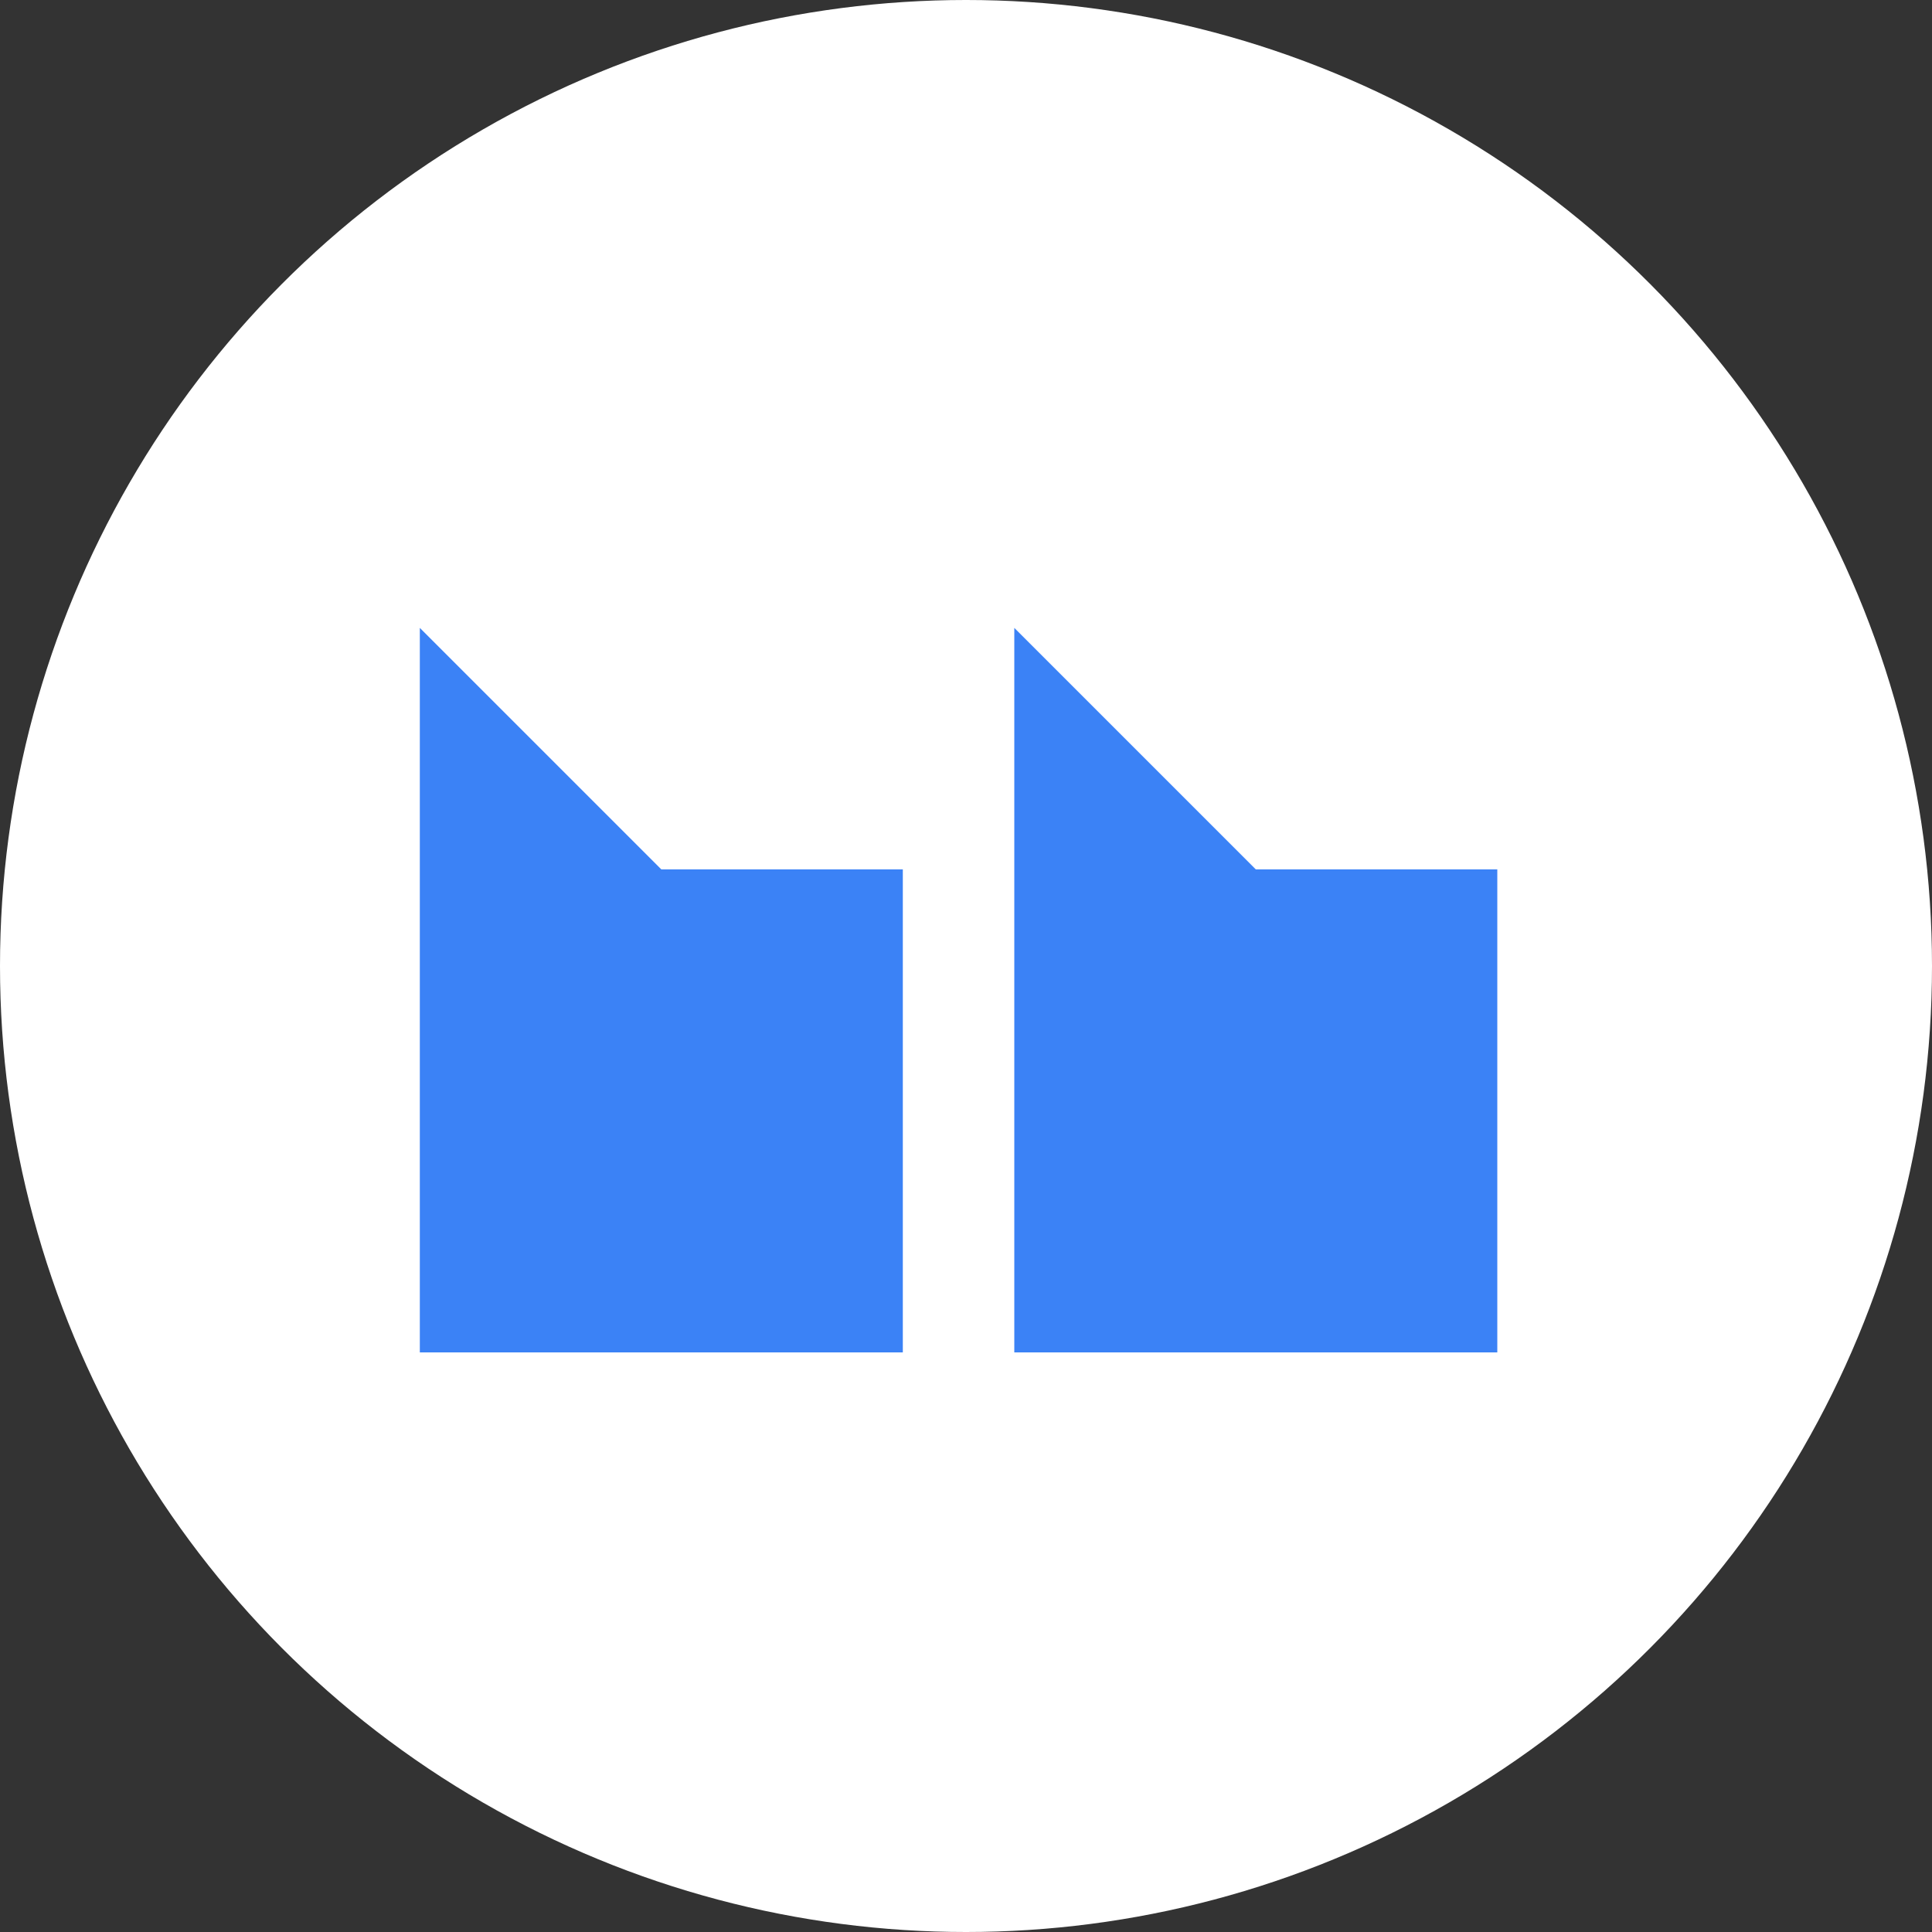
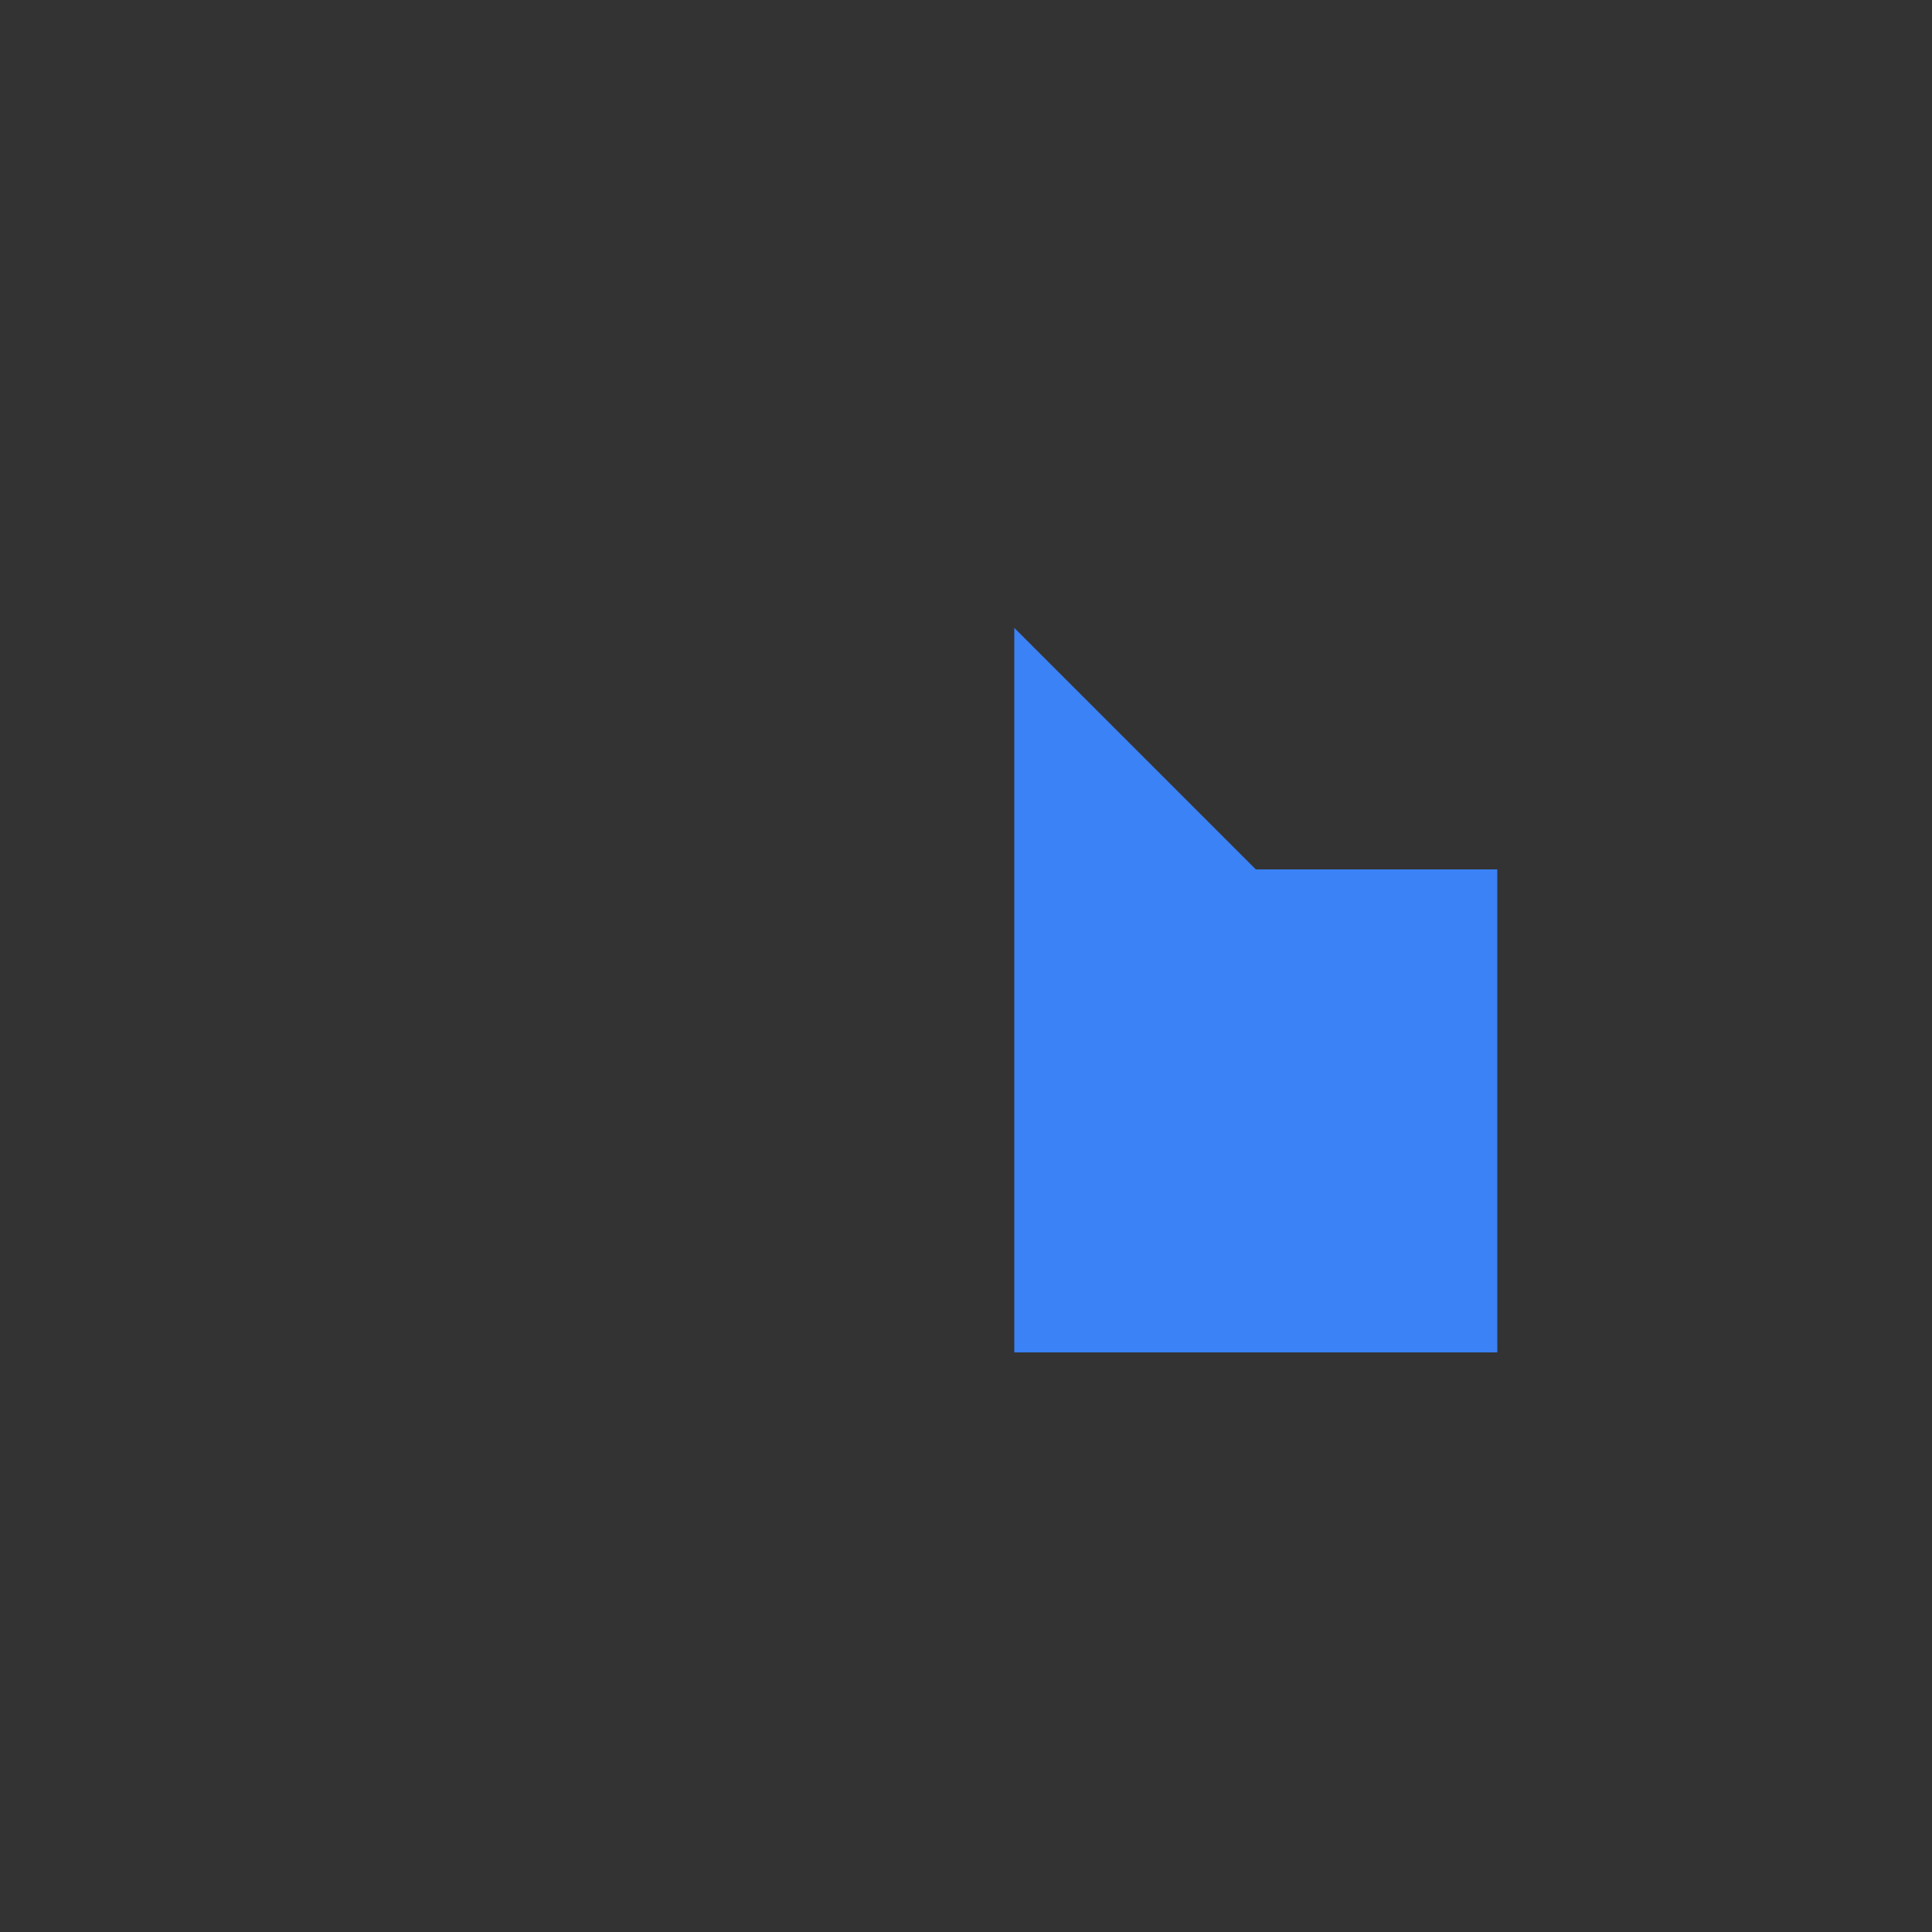
<svg xmlns="http://www.w3.org/2000/svg" width="40" height="40" viewBox="0 0 40 40" fill="none">
  <rect x="0" y="0" width="40" height="40" fill="#333333" stroke="none" />
-   <circle cx="20" cy="20" r="20" fill="white" />
  <path fill-rule="evenodd" clip-rule="evenodd" d="M31 28H21V13L26 18H31V28Z" fill="#3B82F6" />
-   <path fill-rule="evenodd" clip-rule="evenodd" d="M18.692 28H8.692V13L13.692 18H18.692V28Z" fill="#3B82F6" />
</svg>